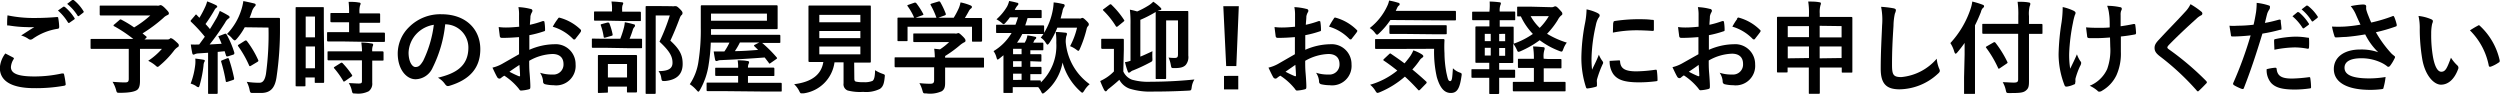
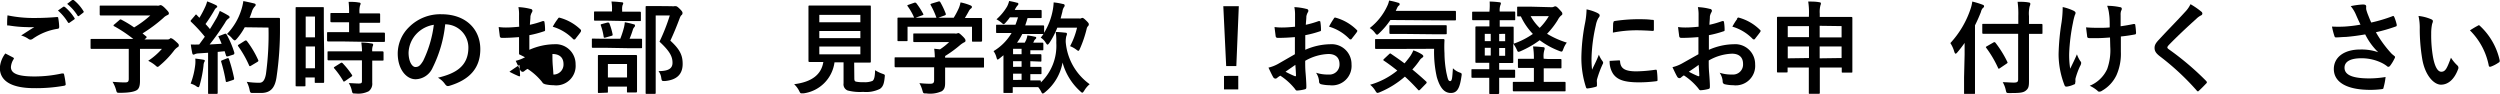
<svg xmlns="http://www.w3.org/2000/svg" viewBox="0 0 322.71 12.12">
  <title>アセット 4</title>
  <g id="レイヤー_2" data-name="レイヤー 2">
    <g id="footer">
      <path d="M1.69,7.42c.12.07.13.13.06.23a2.14,2.14,0,0,0-.34,1c0,.82.84,1.22,3.08,1.22A16.55,16.55,0,0,0,8,9.48c.18,0,.25,0,.27.12a10.84,10.84,0,0,1,.21,1.27c0,.12-.06.17-.22.2a20.67,20.67,0,0,1-3.81.31c-3,0-4.47-.94-4.47-2.63A3.43,3.43,0,0,1,.69,6.9Zm2.94-5.1c.95,0,1.87-.05,2.7-.12.13,0,.18,0,.19.14a7.58,7.58,0,0,1,.12,1.11c0,.18-.06.26-.22.27A7.57,7.57,0,0,0,4.24,5a.56.56,0,0,1-.32.12A.54.54,0,0,1,3.64,5a3.13,3.13,0,0,0-.91-.42c.68-.44,1.25-.81,1.7-1.08a8,8,0,0,1-.95,0,15.54,15.54,0,0,1-2.39-.22C1,3.35.92,3.29.92,3.14c0-.31,0-.69.05-1.16A16.41,16.41,0,0,0,4.63,2.32ZM8.16.88c.06-.05.12,0,.19,0A6,6,0,0,1,9.59,2.29a.13.13,0,0,1,0,.21L9,2.91a.14.14,0,0,1-.22,0A6.46,6.46,0,0,0,7.48,1.36ZM9.32,0c.08-.05.12,0,.19,0A5.43,5.43,0,0,1,10.75,1.4a.15.15,0,0,1,0,.23l-.52.4A.13.13,0,0,1,10,2,6.15,6.15,0,0,0,8.67.5Z" />
      <path d="M15.41,2.59c.1-.1.14-.1.26-.05.56.3,1.1.61,1.64,1A12.89,12.89,0,0,0,19.4,2H14.76C13.48,2,13,2,13,2s-.13,0-.13-.14v-1c0-.13,0-.14.13-.14s.52,0,1.79,0H20.2a1,1,0,0,0,.34,0,.39.39,0,0,1,.18-.06c.1,0,.29.09.61.42s.47.49.47.64-.08.18-.23.25a1.52,1.52,0,0,0-.48.34,19,19,0,0,1-2.69,2l.46.38c.1.09.1.1,0,.22l-.21.18h2.94a.5.5,0,0,0,.3-.06A.43.43,0,0,1,22,4.93c.1,0,.23,0,.65.38s.43.4.43.55-.05.16-.18.25a2,2,0,0,0-.48.48,11.81,11.81,0,0,1-1.78,1.85c-.14.13-.22.19-.3.19s-.14-.06-.31-.21a4.5,4.5,0,0,0-.9-.57A8.9,8.9,0,0,0,20.9,6.31H18.07V8.47c0,.95,0,1.55,0,2,0,.64-.14,1-.42,1.17s-.86.34-2.17.34c-.4,0-.4,0-.51-.42a4.18,4.18,0,0,0-.44-1q1,.08,1.6.08c.38,0,.49-.1.49-.47V6.31H13.47c-1.16,0-1.56,0-1.64,0s-.14,0-.14-.14v-1c0-.13,0-.14.14-.14s.48,0,1.64,0h3.74a17.93,17.93,0,0,0-2.46-1.64c-.06,0-.09-.06-.09-.1s0-.08.09-.13Z" />
      <path d="M29,4.37c.16-.05.18,0,.25.08a12,12,0,0,1,1,2.35c0,.14,0,.21-.16.26l-.69.22c-.14,0-.19,0-.22-.09L29,6.61l-.9.09v3.58c0,1.2,0,1.64,0,1.7s0,.14-.14.14H27c-.13,0-.14,0-.14-.14s0-.51,0-1.7V6.81l-1.22.08a1.41,1.41,0,0,0-.48.1.35.35,0,0,1-.19.06c-.09,0-.13-.09-.16-.22-.06-.31-.12-.61-.18-1.09a10.27,10.27,0,0,0,1.08,0l.73-1a18.46,18.46,0,0,0-1.75-1.9c-.05-.05-.08-.08-.08-.12s0-.09.09-.17L25.17,2c.05-.08.09-.12.13-.12s.06,0,.12.08l.32.34a12.52,12.52,0,0,0,.7-1.31,4,4,0,0,0,.3-.81,10.94,10.94,0,0,1,1.13.48c.12.06.17.13.17.21S28,.94,27.93,1a.8.8,0,0,0-.25.31A20.56,20.56,0,0,1,26.53,3.1c.2.22.39.43.57.65.3-.47.58-.95.87-1.44a6.83,6.83,0,0,0,.4-.9A12.11,12.11,0,0,1,29.47,2c.12.07.16.12.16.2s0,.14-.14.19a1.55,1.55,0,0,0-.43.53c-.66,1.05-1.38,2.05-2,2.82l1.55-.09c-.12-.29-.23-.56-.36-.82s0-.16.13-.22ZM25.21,8.29a4.43,4.43,0,0,0,0-.73c.39.05.74.09,1,.14s.22.09.22.16a.47.47,0,0,1-.08.19,1.34,1.34,0,0,0-.08.42,15.13,15.13,0,0,1-.49,2.5c-.05.19-.1.29-.18.29a.64.64,0,0,1-.3-.16,2.7,2.7,0,0,0-.69-.31A9.88,9.88,0,0,0,25.21,8.29Zm4.12-.77c.16-.05.18,0,.23.12a20,20,0,0,1,.66,2.46c0,.14,0,.18-.16.23l-.69.23c-.19.06-.21,0-.23-.1A20.33,20.33,0,0,0,28.56,8c-.05-.14,0-.17.12-.22Zm2.26-4a8,8,0,0,1-1,1.46c-.14.16-.21.23-.29.23S30.15,5.14,30,5a2.46,2.46,0,0,0-.7-.61,7.89,7.89,0,0,0,1.86-3.15,6.62,6.62,0,0,0,.25-1.1c.49.09,1,.21,1.26.27S33,.51,33,.6s0,.14-.13.26a1.67,1.67,0,0,0-.36.66c-.09.26-.18.53-.3.79h2.46c.94,0,1.23,0,1.31,0s.16,0,.16.16c0,.36,0,.71,0,1.08A41.66,41.66,0,0,1,35.69,10c-.21,1.33-.75,2-2,2-.27,0-.64,0-1,0s-.39,0-.48-.44a3.81,3.81,0,0,0-.36-1,10.14,10.14,0,0,0,1.65.12c.48,0,.7-.43.83-1.12a37.68,37.68,0,0,0,.33-6Zm0,1.75c.14-.08.18-.05.26,0a12.54,12.54,0,0,1,1.48,2.48c.06.13,0,.17-.12.25l-.82.49c-.14.09-.2.06-.25-.08A13.61,13.61,0,0,0,30.77,6c-.09-.13-.09-.17.08-.26Z" />
      <path d="M41.84,6.66c0,3.24,0,3.82,0,3.9s0,.14-.14.14h-.94c-.12,0-.13,0-.13-.14V10h-1.2v1c0,.13,0,.14-.13.14h-1c-.13,0-.14,0-.14-.14s0-.74,0-4V4.18c0-2.35,0-3,0-3.12s0-.14.14-.14.34,0,1.12,0h1.12c.78,0,1,0,1.12,0s.14,0,.14.14,0,.71,0,2.63ZM39.46,2.13V4.82h1.2V2.13Zm1.2,6.68V6h-1.2V8.81Zm3.46-3.46c-1.23,0-1.66,0-1.74,0s-.16,0-.16-.16v-.9c0-.13,0-.14.16-.14s.51,0,1.74,0h.94V2.87h-.61c-1.16,0-1.56,0-1.64,0s-.16,0-.16-.14V1.84c0-.14,0-.16.16-.16s.48,0,1.64,0h.61A10.93,10.93,0,0,0,45,.24c.51,0,.86,0,1.34.09.13,0,.21.06.21.13a.72.72,0,0,1-.08.27,3,3,0,0,0-.06,1h.87c1.18,0,1.57,0,1.65,0s.14,0,.14.16v.91c0,.13,0,.14-.14.14s-.47,0-1.65,0h-.87V4.21h1.38c1.24,0,1.66,0,1.74,0s.16,0,.16.14v.9c0,.14,0,.16-.16.16s-.51,0-1.74,0Zm.05,2.44c-1.24,0-1.65,0-1.73,0s-.16,0-.16-.14V6.77c0-.13,0-.14.16-.14s.49,0,1.73,0h2.56a9.68,9.68,0,0,0-.09-1.14c.49,0,1,.07,1.31.12.14,0,.22.08.22.14a.44.44,0,0,1-.06.22,1.64,1.64,0,0,0-.06.66c.88,0,1.23,0,1.3,0s.16,0,.16.14v.91c0,.13,0,.14-.16.14l-1.3,0V9.08c0,.6,0,1.16,0,1.6a1.21,1.21,0,0,1-.46,1.1,3,3,0,0,1-1.69.29c-.39,0-.4,0-.49-.39a2.9,2.9,0,0,0-.39-.95c.46,0,.84.05,1.27.05s.43-.1.43-.4V7.79Zm-.22.36c.13-.08.17-.08.27,0a10.43,10.43,0,0,1,1.2,1.5c.08.12.06.16-.07.25l-.79.55c-.08.05-.12.08-.16.08s-.06,0-.1-.09a10.89,10.89,0,0,0-1.14-1.6c-.09-.1-.09-.14.06-.23Z" />
      <path d="M57.47,3.13a16.27,16.27,0,0,1-1.62,5.6,2.47,2.47,0,0,1-2.21,1.5c-1.14,0-2.3-1.22-2.3-3.34A4.79,4.79,0,0,1,52.8,3.5,5.69,5.69,0,0,1,57,1.84c3.12,0,5,1.92,5,4.51,0,2.42-1.36,3.94-4,4.73-.27.08-.39,0-.56-.23a2.75,2.75,0,0,0-.91-.82c2.2-.52,3.93-1.43,3.93-3.89a3,3,0,0,0-2.91-3ZM53.74,4.39a3.74,3.74,0,0,0-1,2.4c0,1.2.48,1.86.88,1.86s.62-.17,1-.79A14.87,14.87,0,0,0,56,3.2,3.91,3.91,0,0,0,53.74,4.39Z" />
-       <path d="M67,4.79c-.65.05-1.31.1-2.18.1-.22,0-.29-.08-.31-.27s-.09-.68-.14-1.13a6.67,6.67,0,0,0,1,.06c.55,0,1.1-.05,1.65-.1C67,3,67,2.53,67,2A4.8,4.8,0,0,0,66.92.92a7.38,7.38,0,0,1,1.55.23c.16,0,.26.13.26.25a.46.46,0,0,1-.08.21,1.59,1.59,0,0,0-.18.51c0,.34-.05.66-.07,1.08a12.62,12.62,0,0,0,1.66-.48c.12,0,.21,0,.22.12a6.5,6.5,0,0,1,.08,1c0,.13,0,.17-.17.21a13.17,13.17,0,0,1-1.86.49c0,.62,0,1.26,0,1.89a8.21,8.21,0,0,1,3.2-.72,2.57,2.57,0,0,1,2.77,2.6A2.51,2.51,0,0,1,71.46,11a5,5,0,0,1-1.07-.12.35.35,0,0,1-.29-.39,2.27,2.27,0,0,0-.39-1.1,4.85,4.85,0,0,0,1.63.23,1.29,1.29,0,0,0,1.4-1.34c0-.85-.52-1.31-1.43-1.31a6.43,6.43,0,0,0-3,.88c0,.55,0,1,.05,1.56s.1,1.39.1,1.69,0,.38-.2.43a5.28,5.28,0,0,1-1,.16c-.14,0-.19-.09-.31-.26a8,8,0,0,0-1.85-1.66,2.37,2.37,0,0,0-.42.29.33.33,0,0,1-.22.09.36.36,0,0,1-.29-.21c-.14-.23-.4-.78-.6-1.21a4.82,4.82,0,0,0,1.2-.46L67,7ZM65.76,9.26A13.33,13.33,0,0,0,67,9.85c.1,0,.14,0,.13-.1,0-.34-.05-.94-.08-1.37C66.67,8.63,66.23,8.92,65.76,9.26ZM72,2.44c.09-.14.13-.18.22-.16A6.17,6.17,0,0,1,75,3.87C75,3.92,75,4,75,4a.34.34,0,0,1-.05.13c-.17.26-.51.66-.7.92,0,.05-.22.07-.26,0a6,6,0,0,0-2.64-1.6A8,8,0,0,1,72,2.44Z" />
+       <path d="M67,4.79c-.65.05-1.31.1-2.18.1-.22,0-.29-.08-.31-.27s-.09-.68-.14-1.13a6.67,6.67,0,0,0,1,.06c.55,0,1.1-.05,1.65-.1C67,3,67,2.53,67,2A4.8,4.8,0,0,0,66.92.92a7.38,7.38,0,0,1,1.55.23c.16,0,.26.13.26.25a.46.46,0,0,1-.08.21,1.59,1.59,0,0,0-.18.51c0,.34-.05.66-.07,1.08a12.62,12.62,0,0,0,1.66-.48c.12,0,.21,0,.22.12a6.5,6.5,0,0,1,.08,1c0,.13,0,.17-.17.21a13.17,13.17,0,0,1-1.86.49c0,.62,0,1.26,0,1.89a8.21,8.21,0,0,1,3.2-.72,2.57,2.57,0,0,1,2.77,2.6A2.51,2.51,0,0,1,71.46,11a5,5,0,0,1-1.07-.12.35.35,0,0,1-.29-.39,2.27,2.27,0,0,0-.39-1.1,4.85,4.85,0,0,0,1.63.23,1.29,1.29,0,0,0,1.4-1.34c0-.85-.52-1.31-1.43-1.31c0,.55,0,1,.05,1.56s.1,1.39.1,1.69,0,.38-.2.43a5.28,5.28,0,0,1-1,.16c-.14,0-.19-.09-.31-.26a8,8,0,0,0-1.85-1.66,2.37,2.37,0,0,0-.42.29.33.33,0,0,1-.22.09.36.36,0,0,1-.29-.21c-.14-.23-.4-.78-.6-1.21a4.82,4.82,0,0,0,1.2-.46L67,7ZM65.76,9.26A13.33,13.33,0,0,0,67,9.85c.1,0,.14,0,.13-.1,0-.34-.05-.94-.08-1.37C66.67,8.63,66.23,8.92,65.76,9.26ZM72,2.44c.09-.14.13-.18.22-.16A6.17,6.17,0,0,1,75,3.87C75,3.92,75,4,75,4a.34.34,0,0,1-.05.13c-.17.26-.51.66-.7.92,0,.05-.22.07-.26,0a6,6,0,0,0-2.64-1.6A8,8,0,0,1,72,2.44Z" />
      <path d="M78.19,6.17c-1.18,0-1.59,0-1.66,0s-.13,0-.13-.14V5.12c0-.13,0-.14.13-.14S77,5,78.19,5h1.88a12.59,12.59,0,0,0,.48-1.48,3.79,3.79,0,0,0,.1-.65,11,11,0,0,1,1.13.26c.12,0,.19.08.19.17a.29.29,0,0,1-.1.21.85.85,0,0,0-.17.3A11.77,11.77,0,0,1,81.27,5c1,0,1.39,0,1.47,0s.14,0,.14.14v.94c0,.13,0,.14-.14.14s-.48,0-1.65,0Zm.23-3.5c-1.14,0-1.52,0-1.6,0s-.14,0-.14-.14V1.64c0-.14,0-.16.14-.16s.46,0,1.6,0H79V1.28A5,5,0,0,0,78.93.2c.47,0,.87.05,1.31.09.13,0,.21.06.21.12a.57.57,0,0,1-.09.26,1.87,1.87,0,0,0-.05.62v.22H81c1.13,0,1.51,0,1.59,0s.14,0,.14.16v.91c0,.13,0,.14-.14.14s-.46,0-1.59,0ZM77.32,12c-.13,0-.14,0-.14-.13s0-.42,0-2.2V8.7c0-1,0-1.37,0-1.46s0-.14.14-.14.43,0,1.44,0h1.87c1,0,1.37,0,1.44,0s.16,0,.16.14,0,.44,0,1.27V9.6c0,1.78,0,2.11,0,2.18s0,.16-.16.16h-1c-.13,0-.14,0-.14-.16v-.6H78.47v.65c0,.12,0,.13-.14.13Zm.83-7.15c-.19.05-.21,0-.23-.13a7.22,7.22,0,0,0-.36-1.43c-.05-.14,0-.14.14-.19l.71-.19c.16,0,.2,0,.25.1a8.4,8.4,0,0,1,.42,1.43c0,.14,0,.14-.16.19ZM78.47,10h2.47V8.26H78.47ZM86.72.8a.88.88,0,0,0,.32,0,.58.58,0,0,1,.2,0c.1,0,.21.05.55.39s.31.43.31.53a.32.32,0,0,1-.12.23c-.09.06-.16.18-.27.48-.38,1-.74,1.89-1.18,2.82,1.33,1.2,1.59,2,1.59,3,0,1.35-.77,2.07-2.29,2.21-.4,0-.4,0-.47-.39A1.75,1.75,0,0,0,85,9.18c1.22,0,1.81-.3,1.81-1.07s-.3-1.46-1.68-2.73A25.33,25.33,0,0,0,86.46,2H84.64V9.26c0,1.74,0,2.65,0,2.72s0,.14-.14.14h-1c-.14,0-.16,0-.16-.14s0-.94,0-2.7V3.66c0-1.78,0-2.65,0-2.74s0-.14.16-.14.43,0,1.16,0Z" />
-       <path d="M98.71,7.42c-1.82.14-3.76.26-5.62.34a1.11,1.11,0,0,0-.42.07.55.55,0,0,1-.19.05c-.08,0-.14-.05-.17-.17-.06-.3-.13-.69-.18-1.07l1.38,0a7.48,7.48,0,0,0,.65-1.14H91.75a22.85,22.85,0,0,1-.27,2.81,9.31,9.31,0,0,1-1.12,3.29c-.1.16-.14.23-.21.23s-.12-.07-.25-.21a4.33,4.33,0,0,0-.86-.75,7,7,0,0,0,1.13-3,25.9,25.9,0,0,0,.29-4.3c0-1.83,0-2.65,0-2.73s0-.16.13-.16.53,0,1.79,0h6.07c1.26,0,1.72,0,1.79,0s.14,0,.14.16,0,.3,0,.9v1c0,.58,0,.81,0,.88s0,.14-.14.14-.53,0-1.79,0H91.78v.73h7c1.27,0,1.72,0,1.79,0s.16,0,.16.14V5.4c0,.13,0,.14-.16.14s-.52,0-1.79,0h-.4a16.8,16.8,0,0,1,1.87,1.86c.09.12.08.14-.08.25l-.66.46c-.09.07-.13.09-.17.09s-.07,0-.1-.09Zm-5.59,4.34c-1.26,0-1.69,0-1.77,0s-.14,0-.14-.16V10.8c0-.13,0-.14.14-.14s.51,0,1.77,0h2.16V9.8H94.21c-1.23,0-1.68,0-1.75,0s-.14,0-.14-.14V8.9c0-.14,0-.16.14-.16s.52,0,1.75,0h1.07v0a4.83,4.83,0,0,0-.06-.95c.4,0,.81,0,1.22.08.16,0,.26.08.26.14a.58.58,0,0,1-.08.26,1.29,1.29,0,0,0-.07.46v0h1.51c1.25,0,1.66,0,1.74,0s.16,0,.16.16v.78c0,.13,0,.14-.16.14s-.49,0-1.74,0H96.55v.88H99c1.26,0,1.7,0,1.77,0s.14,0,.14.14v.83c0,.14,0,.16-.14.16s-.51,0-1.77,0ZM99,1.76H91.78v.92H99ZM97.41,6c-.1-.09-.12-.12,0-.21l.6-.31H95.51a9.09,9.09,0,0,1-.65,1.12c.95,0,2-.08,3-.16Z" />
      <path d="M110.28,10.11c0,.3.06.39.23.43a4.39,4.39,0,0,0,1,.07,2.57,2.57,0,0,0,1.12-.17c.21-.16.31-.51.33-1.38a4.57,4.57,0,0,0,.95.46c.33.12.33.12.29.44-.08.91-.25,1.25-.61,1.51a4,4,0,0,1-2.17.39,6.27,6.27,0,0,1-2-.18.85.85,0,0,1-.53-.92V8.05h-1.17a4.66,4.66,0,0,1-4,4l-.27,0c-.13,0-.17-.07-.3-.33a3,3,0,0,0-.64-.85c2.3-.29,3.51-1.25,3.77-2.87h0c-1.26,0-1.68,0-1.76,0s-.16,0-.16-.14,0-.57,0-1.59V2.46c0-1,0-1.52,0-1.61s0-.14.16-.14.52,0,1.78,0h4.19c1.25,0,1.69,0,1.78,0s.14,0,.14.14,0,.57,0,1.61V6.35c0,1,0,1.51,0,1.59s0,.14-.14.14-.53,0-1.78,0h-.23Zm-4.52-8.19v.95h5.3V1.92Zm5.3,3V4h-5.3v.92Zm0,1.09h-5.3v1h5.3Z" />
      <path d="M117.24,8.68c-1.16,0-1.55,0-1.62,0s-.14,0-.14-.14v-1c0-.13,0-.14.14-.14s.47,0,1.63,0h3.42a9.51,9.51,0,0,0-.08-1.11l.75.08a8.12,8.12,0,0,0,1.18-.94h-2.81c-1.2,0-1.61,0-1.68,0s-.14,0-.14-.13V4.46c0-.13,0-.14.14-.14s.48,0,1.68,0h3.52a.82.82,0,0,0,.31,0,.42.42,0,0,1,.17-.05c.1,0,.23.1.56.42s.36.44.36.56a.21.21,0,0,1-.16.21,3.09,3.09,0,0,0-.62.43A15.44,15.44,0,0,1,122,7.23v.21h3.25c1.16,0,1.55,0,1.63,0s.14,0,.14.14v1c0,.13,0,.14-.14.14s-.47,0-1.62,0H122v.85c0,.31,0,.79,0,1.13,0,.56-.1.84-.42,1.07a3.66,3.66,0,0,1-2,.29c-.4,0-.4,0-.51-.38a3.9,3.9,0,0,0-.39-.95,12.6,12.6,0,0,0,1.39.08c.36,0,.51-.09.51-.46V8.68ZM118,.36c.17-.06.21,0,.29.06a9.79,9.79,0,0,1,.87,1.35c.06.13.06.14-.12.21l-.86.31h2.7a10.05,10.05,0,0,0-.74-1.63c-.08-.13,0-.14.12-.2l.86-.26c.16-.05.2,0,.26.08a10.19,10.19,0,0,1,.71,1.51c0,.12,0,.13-.14.2l-.84.3h2A10.26,10.26,0,0,0,123.79,1a4.25,4.25,0,0,0,.2-.69,6.55,6.55,0,0,1,1.29.39c.12.05.18.12.18.2a.24.24,0,0,1-.13.2,1,1,0,0,0-.25.3c-.18.34-.34.61-.53.92h.34c1.21,0,1.64,0,1.72,0s.16,0,.16.14,0,.33,0,.7v.6c0,1.17,0,1.38,0,1.46s0,.16-.16.16h-1c-.13,0-.14,0-.14-.16V3.45h-8.32V5.17c0,.13,0,.14-.14.14h-1c-.14,0-.16,0-.16-.14s0-.3,0-1.47V3.22c0-.48,0-.71,0-.81s0-.14.16-.14.51,0,1.72,0H118a7.51,7.51,0,0,0-.83-1.46c-.08-.12-.06-.14.09-.19Z" />
      <path d="M134.35,10.65a6.55,6.55,0,0,0,2-5.12,8.12,8.12,0,0,0-.07-1.4c.46,0,.81.05,1.26.09.13,0,.19.08.19.16a.72.72,0,0,1-.08.27,2.88,2.88,0,0,0-.08.79,7.44,7.44,0,0,0,3.09,5.43,3.18,3.18,0,0,0-.7.83c-.12.18-.17.26-.25.26s-.13-.05-.26-.17a7.71,7.71,0,0,1-2.29-3.72,6.36,6.36,0,0,1-2.26,3.83c-.14.12-.23.17-.3.17s-.12-.06-.19-.22a3.6,3.6,0,0,0-.39-.6c-.21,0-.64,0-1.5,0h-1.79v.62c0,.12,0,.13-.14.13h-.92c-.13,0-.14,0-.14-.13s0-.33,0-1.17V7.13l-.49.4c-.13.1-.2.16-.26.16s-.09-.08-.14-.23a2.4,2.4,0,0,0-.39-.86,6.69,6.69,0,0,0,2.33-2.34h-.23c-1.16,0-1.56,0-1.64,0s-.13,0-.13-.13V3.33c0-.13,0-.14.13-.14s.48,0,1.64,0h.73c.12-.3.22-.61.33-.95h-1.05a6,6,0,0,1-.52.65c-.14.16-.21.23-.29.23s-.14-.08-.3-.21a4.28,4.28,0,0,0-.62-.42A6.72,6.72,0,0,0,130,.84a3,3,0,0,0,.26-.71,9.06,9.06,0,0,1,1,.22c.12,0,.2.07.2.16a.33.33,0,0,1-.13.22,2.39,2.39,0,0,0-.34.55h1.75c1.07,0,1.48,0,1.56,0s.16,0,.16.14v.77c0,.13,0,.14-.16.14s-.49,0-1.56,0h-.1c-.09.34-.2.65-.3.95H133c1.16,0,1.56,0,1.64,0s.14,0,.14.14v.81a8.65,8.65,0,0,0,1.13-3,6.82,6.82,0,0,0,.1-.92,8.92,8.92,0,0,1,1.21.21c.13,0,.21.09.21.17a.34.34,0,0,1-.1.25,1.42,1.42,0,0,0-.19.56l-.23.88h2.35a.67.67,0,0,0,.27,0,.43.43,0,0,1,.18-.07c.1,0,.19.05.49.34s.35.38.35.49a.32.32,0,0,1-.12.25.68.68,0,0,0-.16.34,14.89,14.89,0,0,1-.86,2.54c-.09.2-.14.29-.21.29s-.14-.06-.3-.18a3.27,3.27,0,0,0-.77-.42,9.78,9.78,0,0,0,.9-2.39h-2.55a10.25,10.25,0,0,1-1,1.94c-.12.16-.19.25-.26.25s-.12-.08-.22-.22a1.93,1.93,0,0,0-.66-.68,4,4,0,0,0,.35-.47h0c-.08,0-.48,0-1.64,0h-1.09a7.5,7.5,0,0,1-.68,1.12h1l.17-.33a2.72,2.72,0,0,0,.17-.61,9,9,0,0,1,1,.18c.12,0,.14.08.14.13a.2.2,0,0,1-.09.16.72.72,0,0,0-.18.22,2.2,2.2,0,0,1-.12.25c.82,0,1.08,0,1.17,0s.14,0,.14.14v.68c0,.14,0,.16-.14.16s-.35,0-1.2,0H133V7c.9,0,1.21,0,1.29,0s.14,0,.14.14v.65c0,.14,0,.16-.14.16L133,7.9v.73c.9,0,1.21,0,1.3,0s.14,0,.14.16v.64c0,.13,0,.14-.14.14l-1.3,0v.81c.83,0,1.16,0,1.22,0s.14,0,.14.16ZM131.87,7V6.3h-1.1V7Zm0,1.62V7.9h-1.1v.73Zm0,1.69V9.51h-1.1v.81Z" />
-       <path d="M145,9.22a2,2,0,0,0,1.13,1.07,7.75,7.75,0,0,0,2.46.26c1.68,0,3.65-.09,5.59-.29a2.5,2.5,0,0,0-.35,1c-.06.42-.06.42-.48.44-1.65.09-3.2.12-4.55.12a8.88,8.88,0,0,1-3-.38,2.47,2.47,0,0,1-1.31-1.14c-.42.39-.85.74-1.31,1.11a1,1,0,0,0-.27.25c-.06.09-.12.13-.18.13s-.14-.08-.2-.17a11.44,11.44,0,0,1-.51-1.16,6.8,6.8,0,0,0,.77-.42,5.59,5.59,0,0,0,1-.82V6.31h-.56c-.68,0-.86,0-.92,0s-.16,0-.16-.16v-1c0-.13,0-.14.16-.14s.25,0,.92,0h.75c.68,0,.88,0,.95,0s.14,0,.14.14,0,.44,0,1.25ZM143.2.62a.28.28,0,0,1,.16-.07.14.14,0,0,1,.12.07,10.89,10.89,0,0,1,1.61,1.94c.08.1.05.14-.08.25l-.7.57a.29.29,0,0,1-.16.08s-.06,0-.12-.09a10.22,10.22,0,0,0-1.6-2c-.09-.09-.08-.13.06-.22Zm10.19,4.63c0,.87,0,1.51,0,1.92a1.59,1.59,0,0,1-.32,1.2c-.29.31-.69.42-1.47.42-.4,0-.39,0-.47-.42a3.77,3.77,0,0,0-.29-.94,5.64,5.64,0,0,0,.75.05c.39,0,.47-.09.47-.51V2.63h-1.53V8.27c0,1.16,0,1.72,0,1.79s0,.14-.14.14h-1.07c-.13,0-.14,0-.14-.14s0-.64,0-1.89V3.44c0-1.22,0-1.79,0-1.89l-.12.07a15.51,15.51,0,0,1-1.86.94V7.31c.52-.21,1.05-.46,1.56-.7a9.11,9.11,0,0,0,0,1c0,.27,0,.3-.32.46a22.3,22.3,0,0,1-2.13,1,1,1,0,0,0-.38.21.28.28,0,0,1-.19.09c-.08,0-.12,0-.16-.14a8.24,8.24,0,0,1-.36-1.22c.23,0,.47-.09.71-.16V3.17a14.73,14.73,0,0,0-.08-1.92,8,8,0,0,1,.94.23,10.09,10.09,0,0,0,1.35-.7,3.21,3.21,0,0,0,.73-.56,6.42,6.42,0,0,1,.94.77c.08.08.1.12.1.19s-.08.12-.22.14a1.26,1.26,0,0,0-.25.1c.14,0,.47,0,1.18,0H152c.87,0,1.16,0,1.25,0s.14,0,.14.13,0,.65,0,1.76Z" />
      <path d="M159.59,8.53h-1.31L157.91.8h2Zm.25,1.26v1.75H158V9.8Z" />
      <path d="M167.15,4.79c-.65.05-1.31.1-2.18.1-.22,0-.29-.08-.31-.27s-.09-.68-.14-1.13a6.67,6.67,0,0,0,1,.06c.55,0,1.1-.05,1.65-.1,0-.43,0-.92,0-1.48a4.8,4.8,0,0,0-.09-1.05,7.38,7.38,0,0,1,1.55.23c.16,0,.26.13.26.25a.46.46,0,0,1-.08.21,1.59,1.59,0,0,0-.18.51c0,.34-.05.66-.07,1.08a12.62,12.62,0,0,0,1.66-.48c.12,0,.21,0,.22.12a6.5,6.5,0,0,1,.08,1c0,.13,0,.17-.17.21a13.17,13.17,0,0,1-1.86.49c0,.62,0,1.26,0,1.89a8.21,8.21,0,0,1,3.2-.72,2.57,2.57,0,0,1,2.77,2.6A2.51,2.51,0,0,1,171.63,11a5,5,0,0,1-1.07-.12.35.35,0,0,1-.29-.39,2.27,2.27,0,0,0-.39-1.1,4.85,4.85,0,0,0,1.63.23,1.29,1.29,0,0,0,1.4-1.34c0-.85-.52-1.31-1.43-1.31a6.43,6.43,0,0,0-3,.88c0,.55,0,1,.05,1.56s.1,1.39.1,1.69,0,.38-.2.43a5.28,5.28,0,0,1-1,.16c-.14,0-.19-.09-.31-.26a8,8,0,0,0-1.85-1.66,2.37,2.37,0,0,0-.42.29.33.33,0,0,1-.22.09.36.36,0,0,1-.29-.21c-.14-.23-.4-.78-.6-1.21a4.82,4.82,0,0,0,1.2-.46L167.15,7Zm-1.21,4.47a13.33,13.33,0,0,0,1.22.58c.1,0,.14,0,.13-.1,0-.34-.05-.94-.08-1.37C166.85,8.63,166.41,8.92,165.94,9.26Zm6.21-6.83c.09-.14.13-.18.22-.16a6.17,6.17,0,0,1,2.76,1.59c.05.05.08.09.08.13a.34.34,0,0,1-.05.13c-.17.26-.51.66-.7.92,0,.05-.22.07-.26,0a6,6,0,0,0-2.64-1.6A8,8,0,0,1,172.15,2.44Z" />
      <path d="M179.48,2.58a10,10,0,0,1-1.42,1.68c-.14.14-.23.22-.3.22s-.16-.08-.29-.26a2.36,2.36,0,0,0-.66-.6A7.66,7.66,0,0,0,179.08.76a2.79,2.79,0,0,0,.23-.69,8.74,8.74,0,0,1,1.18.29c.12,0,.18.1.18.18s0,.12-.09.17a.73.73,0,0,0-.22.29l-.19.4H186c1.27,0,1.7,0,1.78,0s.16,0,.16.14v.95c0,.13,0,.14-.16.14s-.51,0-1.78,0ZM179.3,7c.13-.12.16-.13.26-.05.56.38,1.14.78,1.74,1.23.26-.3.51-.61.75-.95a4.26,4.26,0,0,0,.39-.73,5,5,0,0,1,1.12.53c.12.09.17.17.17.23s-.06.14-.17.21a1.24,1.24,0,0,0-.35.38,10.68,10.68,0,0,1-.9,1.12q.86.7,1.75,1.52a.22.22,0,0,1,.1.16.2.2,0,0,1-.08.14l-.73.75c-.08.08-.13.12-.18.12s-.08,0-.13-.08c-.55-.6-1.1-1.16-1.69-1.69a11.84,11.84,0,0,1-3.21,2,1,1,0,0,1-.33.1c-.09,0-.16-.08-.29-.3a2.9,2.9,0,0,0-.66-.75,9.85,9.85,0,0,0,3.51-1.83c-.55-.44-1.12-.87-1.72-1.27-.12-.08-.12-.1,0-.23Zm.14-.68c-1.26,0-1.7,0-1.78,0s-.16,0-.16-.14v-1c0-.13,0-.14.16-.14s.52,0,1.78,0h5.07c1.29,0,1.72,0,1.79,0s.16,0,.16.16a14.47,14.47,0,0,0,0,1.68,14.08,14.08,0,0,0,.25,2.52c.17.74.22,1.07.48,1.07s.27-.43.36-1.66a2.3,2.3,0,0,0,.9.56c.27.1.26.14.19.56-.22,1.5-.56,2.07-1.36,2.07s-1.38-.58-1.81-2.05a14.63,14.63,0,0,1-.35-3.65Zm1.77-1.94c-1.24,0-1.65,0-1.72,0s-.14,0-.14-.16V3.39c0-.13,0-.14.14-.14s.48,0,1.72,0h3.67c1.22,0,1.65,0,1.73,0s.14,0,.14.14v.87c0,.14,0,.16-.14.16s-.51,0-1.73,0Z" />
      <path d="M200.26.93a.68.68,0,0,0,.32-.06.37.37,0,0,1,.17-.05c.1,0,.18,0,.53.38s.39.43.39.55,0,.16-.16.26a1.94,1.94,0,0,0-.42.56,10.15,10.15,0,0,1-1.39,1.79,11.13,11.13,0,0,0,2.55,1.14,3,3,0,0,0-.44.81c-.1.25-.13.35-.25.35a1.15,1.15,0,0,1-.3-.09,10.26,10.26,0,0,1-2.51-1.38,12.45,12.45,0,0,1-2.43,1.4.93.93,0,0,1-.31.1c-.1,0-.14-.1-.25-.35a4.35,4.35,0,0,0-.42-.7V6.78c0,.79,0,1.14,0,1.22s0,.13-.14.13-.44,0-1.43,0h-.25V9h.32c1.13,0,1.53,0,1.61,0s.13,0,.13.14V9.9c0,.13,0,.14-.13.14s-.48,0-1.61,0h-.32c0,1.22,0,1.9,0,1.95s0,.14-.14.14h-1c-.13,0-.14,0-.14-.14s0-.73,0-1.95h-.57c-1.13,0-1.51,0-1.59,0s-.14,0-.14-.14V9.07c0-.13,0-.14.14-.14s.46,0,1.59,0h.57V8.11h-.23c-1,0-1.34,0-1.42,0s-.14,0-.14-.13,0-.43,0-1.22v-2c0-.78,0-1.13,0-1.21s0-.14.14-.14.43,0,1.42,0h.25V2.61h-.56c-1.09,0-1.46,0-1.53,0s-.14,0-.14-.14V1.64c0-.12,0-.13.14-.13s.44,0,1.53,0h.56A8,8,0,0,0,192.29.2a10.94,10.94,0,0,1,1.24.09c.14,0,.21.06.21.13a.58.58,0,0,1-.06.23,2.09,2.09,0,0,0-.09.84v0h.31c1.09,0,1.48,0,1.56,0s.13,0,.13.13v.85c0,.13,0,.14-.13.14s-.47,0-1.56,0h-.31v.83h.23c1,0,1.34,0,1.43,0s.14,0,.14.14,0,.43,0,1.21v.85a10.12,10.12,0,0,0,2.48-1.26,8.3,8.3,0,0,1-1.55-2.26H196c-.14,0-.16,0-.16-.14V1c0-.13,0-.14.16-.14s.45,0,1.56,0Zm-7.83,4.38V4.37h-.77v.94Zm0,1.86v-1h-.77v1Zm1.09-2.79v.94h.77V4.37Zm.77,1.82h-.77v1h.77Zm5.58,1.42c1.09,0,1.46,0,1.55,0s.14,0,.14.14v.92c0,.13,0,.14-.14.14s-.46,0-1.55,0h-.6v1.75h1c1.21,0,1.61,0,1.69,0s.13,0,.13.14v.92c0,.14,0,.16-.13.16s-.48,0-1.69,0H197.1c-1.21,0-1.6,0-1.68,0s-.14,0-.14-.16v-.92c0-.13,0-.14.14-.14s.47,0,1.68,0H198V8.77h-.39c-1.09,0-1.46,0-1.53,0s-.14,0-.14-.14V7.73c0-.13,0-.14.14-.14s.44,0,1.53,0H198V7.55A8.85,8.85,0,0,0,197.89,6c.47,0,.87.05,1.31.09.13,0,.19.07.19.14a.68.68,0,0,1-.05.27,2.79,2.79,0,0,0-.08,1v.08Zm-2.29-5.54a6.4,6.4,0,0,0,1.17,1.52,7.25,7.25,0,0,0,1.18-1.52Z" />
      <path d="M206.19,1.67c.22.12.3.2.3.31s0,.13-.19.39a3.08,3.08,0,0,0-.31.92,21,21,0,0,0-.55,4.2A12.59,12.59,0,0,0,205.51,9c.27-.6.51-1,.88-1.94a3.37,3.37,0,0,0,.46.82.51.51,0,0,1,.09.19.36.36,0,0,1-.06.21,12.77,12.77,0,0,0-.74,2,1.49,1.49,0,0,0,0,.4c0,.16,0,.26,0,.36s-.05.14-.17.17a6.48,6.48,0,0,1-1.07.21c-.09,0-.14-.05-.17-.14a12.2,12.2,0,0,1-.6-3.87,24.8,24.8,0,0,1,.44-4.26,10.49,10.49,0,0,0,.23-1.94A5.76,5.76,0,0,1,206.19,1.67ZM209,7.79c.1,0,.13.05.13.2.08.9.7,1.22,2.12,1.22A18.55,18.55,0,0,0,213.7,9c.13,0,.16,0,.18.17a9.63,9.63,0,0,1,.08,1.12c0,.16,0,.17-.22.2a17.45,17.45,0,0,1-2.12.14c-1.92,0-2.82-.31-3.38-1.08a2.86,2.86,0,0,1-.46-1.69Zm-.73-4.86c0-.16.05-.19.18-.22a20.75,20.75,0,0,1,2.82-.23c.78,0,1.38,0,1.92.08.27,0,.3,0,.3.17,0,.39,0,.74,0,1.1,0,.12-.05.17-.17.16-.78-.05-1.46-.08-2.12-.08a15.92,15.92,0,0,0-3,.3C208.22,3.48,208.22,3.15,208.24,2.93Z" />
      <path d="M219.24,4.79c-.65.05-1.31.1-2.18.1-.22,0-.29-.08-.31-.27s-.09-.68-.14-1.13a6.67,6.67,0,0,0,1,.06c.55,0,1.11-.05,1.65-.1,0-.43,0-.92,0-1.48a4.8,4.8,0,0,0-.09-1.05,7.37,7.37,0,0,1,1.55.23c.16,0,.26.13.26.25a.46.46,0,0,1-.08.21,1.6,1.6,0,0,0-.18.51c0,.34-.05.66-.06,1.08a12.65,12.65,0,0,0,1.66-.48c.12,0,.21,0,.22.12a6.56,6.56,0,0,1,.08,1c0,.13,0,.17-.17.21a13.17,13.17,0,0,1-1.86.49c0,.62,0,1.26,0,1.89a8.21,8.21,0,0,1,3.2-.72,2.57,2.57,0,0,1,2.77,2.6A2.51,2.51,0,0,1,223.73,11a5,5,0,0,1-1.07-.12.35.35,0,0,1-.29-.39,2.27,2.27,0,0,0-.39-1.1,4.85,4.85,0,0,0,1.63.23A1.29,1.29,0,0,0,225,8.24c0-.85-.52-1.31-1.43-1.31a6.43,6.43,0,0,0-3,.88c0,.55,0,1,.05,1.56s.1,1.39.1,1.69,0,.38-.2.43a5.28,5.28,0,0,1-1,.16c-.14,0-.19-.09-.31-.26a8,8,0,0,0-1.85-1.66A2.39,2.39,0,0,0,217,10a.33.33,0,0,1-.22.09.36.36,0,0,1-.29-.21c-.14-.23-.4-.78-.6-1.21a4.81,4.81,0,0,0,1.2-.46L219.24,7ZM218,9.26a13.4,13.4,0,0,0,1.22.58c.1,0,.14,0,.13-.1,0-.34-.05-.94-.08-1.37C218.94,8.63,218.5,8.92,218,9.26Zm6.21-6.83c.09-.14.13-.18.22-.16a6.17,6.17,0,0,1,2.76,1.59c.05.05.08.09.08.13a.34.34,0,0,1-.05.13c-.17.26-.51.66-.7.92,0,.05-.22.07-.26,0a6,6,0,0,0-2.64-1.6A8,8,0,0,1,224.25,2.44Z" />
      <path d="M233.51,1.79a8.89,8.89,0,0,0-.1-1.59c.49,0,1,0,1.43.09.12,0,.21.06.21.13a.65.65,0,0,1-.06.27,3.41,3.41,0,0,0-.09,1.07v.43h2.29c1.26,0,1.7,0,1.78,0s.14,0,.14.14,0,.56,0,2v1.9c0,2.42,0,2.87,0,3s0,.14-.14.14h-1.09c-.13,0-.14,0-.14-.14V8.72h-2.83v.85c0,1.55,0,2.34,0,2.4s0,.14-.13.14h-1.16c-.12,0-.13,0-.13-.14s0-.86,0-2.39V8.72h-2.74v.49c0,.13,0,.14-.14.14h-1.09c-.13,0-.14,0-.14-.14s0-.53,0-3V4.56c0-1.69,0-2.16,0-2.25s0-.14.14-.14.53,0,1.78,0h2.2Zm-2.74,3h2.74V3.37h-2.74Zm2.74,2.7V6h-2.74V7.53Zm1.38-4.16V4.83h2.83V3.37Zm2.83,4.16V6h-2.83V7.53Z" />
-       <path d="M244.42,1.07c.22.05.31.12.31.25a1.27,1.27,0,0,1-.13.43,7.78,7.78,0,0,0-.18,1.59c-.13,2-.19,3.33-.19,5,0,1.31.16,1.61,1.2,1.61A6.85,6.85,0,0,0,250,7.58a4.52,4.52,0,0,0,.3,1.24.86.86,0,0,1,.1.31c0,.12-.05.22-.26.4a7.43,7.43,0,0,1-4.93,2c-1.66,0-2.44-.66-2.44-2.65,0-2.18.12-4.06.18-5.62a8.66,8.66,0,0,0-.13-2.38A13.32,13.32,0,0,1,244.42,1.07Z" />
      <path d="M253.6,7.05c0-.47,0-1,0-1.51-.29.42-.6.82-.94,1.22-.1.12-.17.17-.22.17s-.1-.06-.16-.21a4.15,4.15,0,0,0-.52-1.16,12.12,12.12,0,0,0,2.61-4.42,4.67,4.67,0,0,0,.22-.94,10.55,10.55,0,0,1,1.31.4c.14.05.21.1.21.19s0,.14-.14.23a1.07,1.07,0,0,0-.26.52c-.23.58-.48,1.16-.77,1.73V10c0,1.26,0,1.9,0,2s0,.14-.14.14h-1.13c-.13,0-.14,0-.14-.14s0-.7,0-2Zm4.19-2.69c-1.25,0-1.69,0-1.77,0s-.14,0-.14-.14v-1c0-.13,0-.14.14-.14s.52,0,1.77,0h2.74v-1a11.93,11.93,0,0,0-.09-1.85c.48,0,1,0,1.43.09.13,0,.21.08.21.14A.67.67,0,0,1,262,.8a4,4,0,0,0-.09,1.29v1c1.12,0,1.52,0,1.6,0s.14,0,.14.14v1c0,.13,0,.14-.14.14s-.48,0-1.6,0V8c0,.91,0,1.78,0,2.5s-.09.94-.43,1.21-.82.3-2.08.3c-.4,0-.4,0-.49-.4a3.39,3.39,0,0,0-.39-1c.51,0,1.1.06,1.5.05s.49-.12.49-.43V4.36Zm.38,4.43a.4.4,0,0,1-.16.08s-.06,0-.1-.12a14,14,0,0,0-1.51-2.56c-.09-.12-.08-.13.09-.23l.82-.47c.13-.08.16-.05.25,0A13.62,13.62,0,0,1,259.12,8c.06.12,0,.14-.12.23Z" />
      <path d="M267.87,10.73c0,.09,0,.13-.17.18a3.22,3.22,0,0,1-.9.27c-.16,0-.22,0-.3-.17a11.12,11.12,0,0,1-.77-4,29.63,29.63,0,0,1,.39-4.16,14,14,0,0,0,.14-1.94,6.42,6.42,0,0,1,1.37.46c.21.1.29.2.29.29a.47.47,0,0,1-.08.26,7.36,7.36,0,0,0-.25,1,24.22,24.22,0,0,0-.49,3.9,11.06,11.06,0,0,0,.13,2.05c.33-.69.56-1.13.87-1.86a3.78,3.78,0,0,0,.43.87.39.39,0,0,1,.12.25,1,1,0,0,1-.16.43,9.76,9.76,0,0,0-.58,1.59,1.6,1.6,0,0,0,0,.34Zm4.5-5.89c-.69.05-1.18.08-1.56.08s-.61,0-1.09,0c-.18,0-.29-.06-.3-.21s-.08-.61-.14-1.18c.48.05,1.13.06,1.61.06s1,0,1.44-.05c0-.65,0-1.23-.08-1.73A4.07,4.07,0,0,0,272,.75a7.94,7.94,0,0,1,1.68.18c.14,0,.21.1.21.21a.52.52,0,0,1-.09.26,1.59,1.59,0,0,0-.06.55V3.39c.56-.08,1.12-.17,1.66-.29.16,0,.22,0,.23.12.05.33.08.64.1,1,0,.17-.05.22-.17.23-.62.12-1.2.2-1.79.26v2a6.79,6.79,0,0,1-.57,3,4.57,4.57,0,0,1-1.86,2,.58.58,0,0,1-.33.12.27.27,0,0,1-.26-.12,4.3,4.3,0,0,0-1-.64A4.22,4.22,0,0,0,272,8.92a7.19,7.19,0,0,0,.4-2.9Z" />
      <path d="M284.19,1.53a.32.32,0,0,1,.1.21.26.26,0,0,1-.18.25,2.46,2.46,0,0,0-.62.46c-1.12,1-2.55,2.34-3.55,3.38-.12.14-.17.22-.17.29s.05.14.17.23a36.07,36.07,0,0,1,4.84,4.1.31.31,0,0,1,.09.17c0,.05,0,.09-.09.16-.3.32-.68.7-.9.9s-.13.1-.18.1-.09,0-.16-.12a32.78,32.78,0,0,0-4.73-4.39c-.49-.38-.69-.66-.69-1.09s.23-.71.64-1.14c1.1-1.2,2.18-2.27,3.3-3.5a3.75,3.75,0,0,0,.7-1A10.37,10.37,0,0,1,284.19,1.53Z" />
-       <path d="M294.2,2.53c.14,0,.2,0,.21.13,0,.29.08.66.09.94s0,.21-.2.25a20.68,20.68,0,0,1-2.26.49c-.88,2.89-1.55,4.87-2.38,7-.06.18-.14.17-.29.13s-.77-.32-1-.48a.21.21,0,0,1-.1-.26,48.79,48.79,0,0,0,2.25-6.16c-.75.08-1.66.14-2.28.14-.19,0-.25,0-.27-.21s-.12-.72-.18-1.18a6.07,6.07,0,0,0,1,0,17.5,17.5,0,0,0,2.11-.13c.13-.52.23-1.09.32-1.62a8.9,8.9,0,0,0,.08-1.2,7.58,7.58,0,0,1,1.64.36A.22.22,0,0,1,293,1a.31.31,0,0,1-.06.21,2.5,2.5,0,0,0-.27.52c-.13.47-.22.91-.31,1.23C292.86,2.88,293.57,2.71,294.2,2.53Zm-.51,6.21c.13,0,.18.05.19.18.1.95.74,1.22,2,1.22a19.45,19.45,0,0,0,2.18-.18c.1,0,.14,0,.16.12a8.1,8.1,0,0,1,.1,1.13c0,.16,0,.19-.21.21a14.37,14.37,0,0,1-1.81.14c-1.66,0-2.55-.23-3.13-.85a2.53,2.53,0,0,1-.58-1.78A6.58,6.58,0,0,1,293.7,8.74Zm-.14-3.45c0-.18,0-.22.23-.26a13.59,13.59,0,0,1,2.54-.3,9.46,9.46,0,0,1,1.52.13c.18,0,.22,0,.22.19a9.16,9.16,0,0,1,0,1c0,.22-.06.27-.25.23a8.71,8.71,0,0,0-1.61-.16,14.35,14.35,0,0,0-2.61.3C293.58,6,293.55,5.56,293.55,5.3Zm3-3.71c.06-.05.12,0,.2,0A6,6,0,0,1,298,3a.13.13,0,0,1,0,.21l-.55.4a.14.14,0,0,1-.22,0,6.43,6.43,0,0,0-1.31-1.51Zm1.16-.84c.08-.05.12,0,.19,0a5.42,5.42,0,0,1,1.24,1.34.15.15,0,0,1,0,.23l-.52.4a.13.13,0,0,1-.22,0,6.16,6.16,0,0,0-1.3-1.5Z" />
      <path d="M304.09,1.84a4.29,4.29,0,0,0-.65-1.05A10.2,10.2,0,0,1,305,.58c.34,0,.44.09.44.27a1.71,1.71,0,0,0,0,.36,5.59,5.59,0,0,0,.21.65c.16.39.27.7.44,1.05a20.06,20.06,0,0,0,2.72-.81c.13-.07.17-.05.25.09a5.63,5.63,0,0,1,.32,1c0,.13,0,.19-.1.22a20.69,20.69,0,0,1-2.59.75,14.79,14.79,0,0,0,2,2.74,3.45,3.45,0,0,0,.34.29c.08.07.13.1.13.17a.41.41,0,0,1-.08.22,5.19,5.19,0,0,1-.51.85c-.1.14-.17.19-.26.19s-.1,0-.21-.1a4.24,4.24,0,0,0-.53-.34,5.94,5.94,0,0,0-2.76-.66c-1.35,0-2.17.4-2.17,1.22,0,1,1.18,1.38,3.22,1.38a12.84,12.84,0,0,0,2.08-.18,8,8,0,0,1-.27,1.39c0,.13-.09.16-.25.18a11.6,11.6,0,0,1-1.44.09c-3.07,0-4.72-1-4.72-2.69,0-1.48,1.27-2.52,3.42-2.52a6.64,6.64,0,0,1,2.31.35,8.35,8.35,0,0,1-1.68-2.3c-.82.14-1.57.25-2.51.33-.35,0-.95.06-1.27.06-.12,0-.17-.08-.21-.23a10.31,10.31,0,0,1-.3-1.17,16.09,16.09,0,0,0,1.63,0,17.69,17.69,0,0,0,2.05-.25C304.48,2.71,304.3,2.33,304.09,1.84Z" />
      <path d="M313.84,2.49c.12.05.21.14.21.23a1.13,1.13,0,0,1-.1.36,5.82,5.82,0,0,0-.12,1.27,16.37,16.37,0,0,0,.23,3c.18,1,.52,1.91,1.07,1.91s.74-.46,1.25-1.81a5,5,0,0,0,.83,1,.4.4,0,0,1,.09.48c-.49,1.33-1.3,2-2.21,2s-2.08-1.2-2.43-3.39a23.56,23.56,0,0,1-.31-3.78,7,7,0,0,0-.16-1.7A5.6,5.6,0,0,1,313.84,2.49Zm6,.82a.39.39,0,0,1,.14-.05.2.2,0,0,1,.14.08,8.6,8.6,0,0,1,2.55,4.45c0,.17,0,.22-.14.29a4.41,4.41,0,0,1-1,.52c-.16.05-.25,0-.27-.14a8.76,8.76,0,0,0-2.43-4.54C319.34,3.59,319.66,3.41,319.87,3.31Z" />
    </g>
  </g>
</svg>